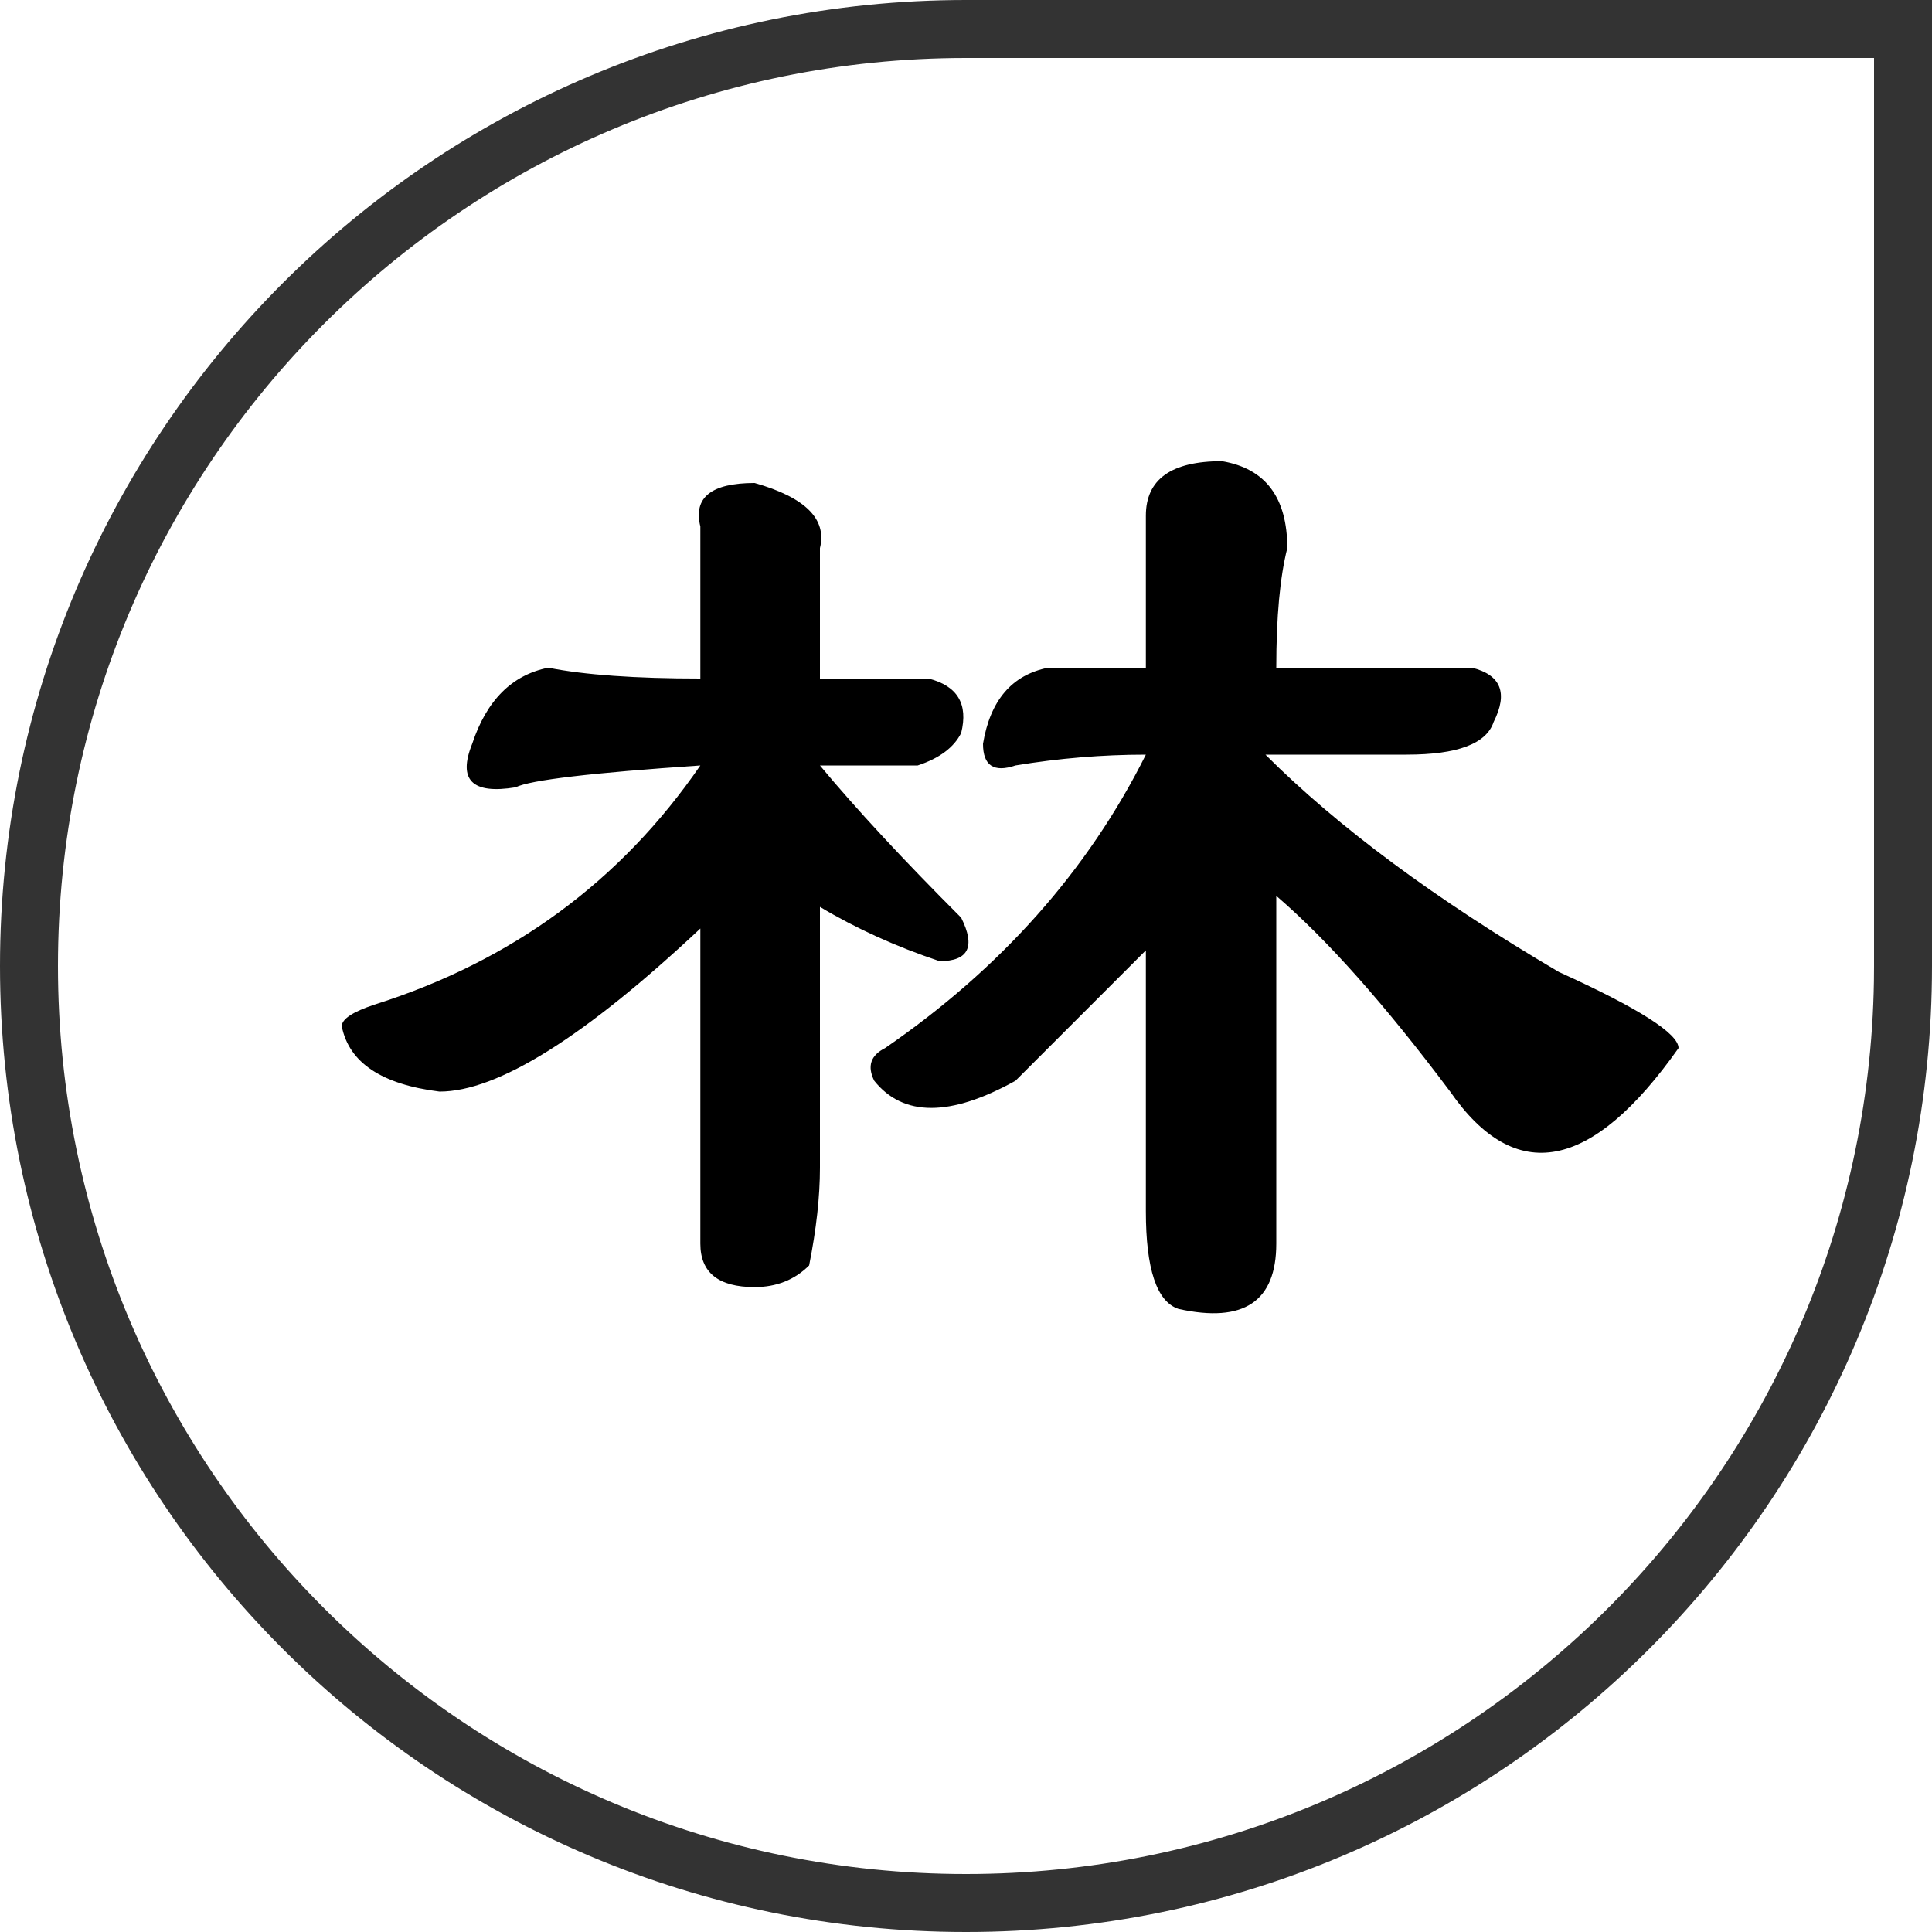
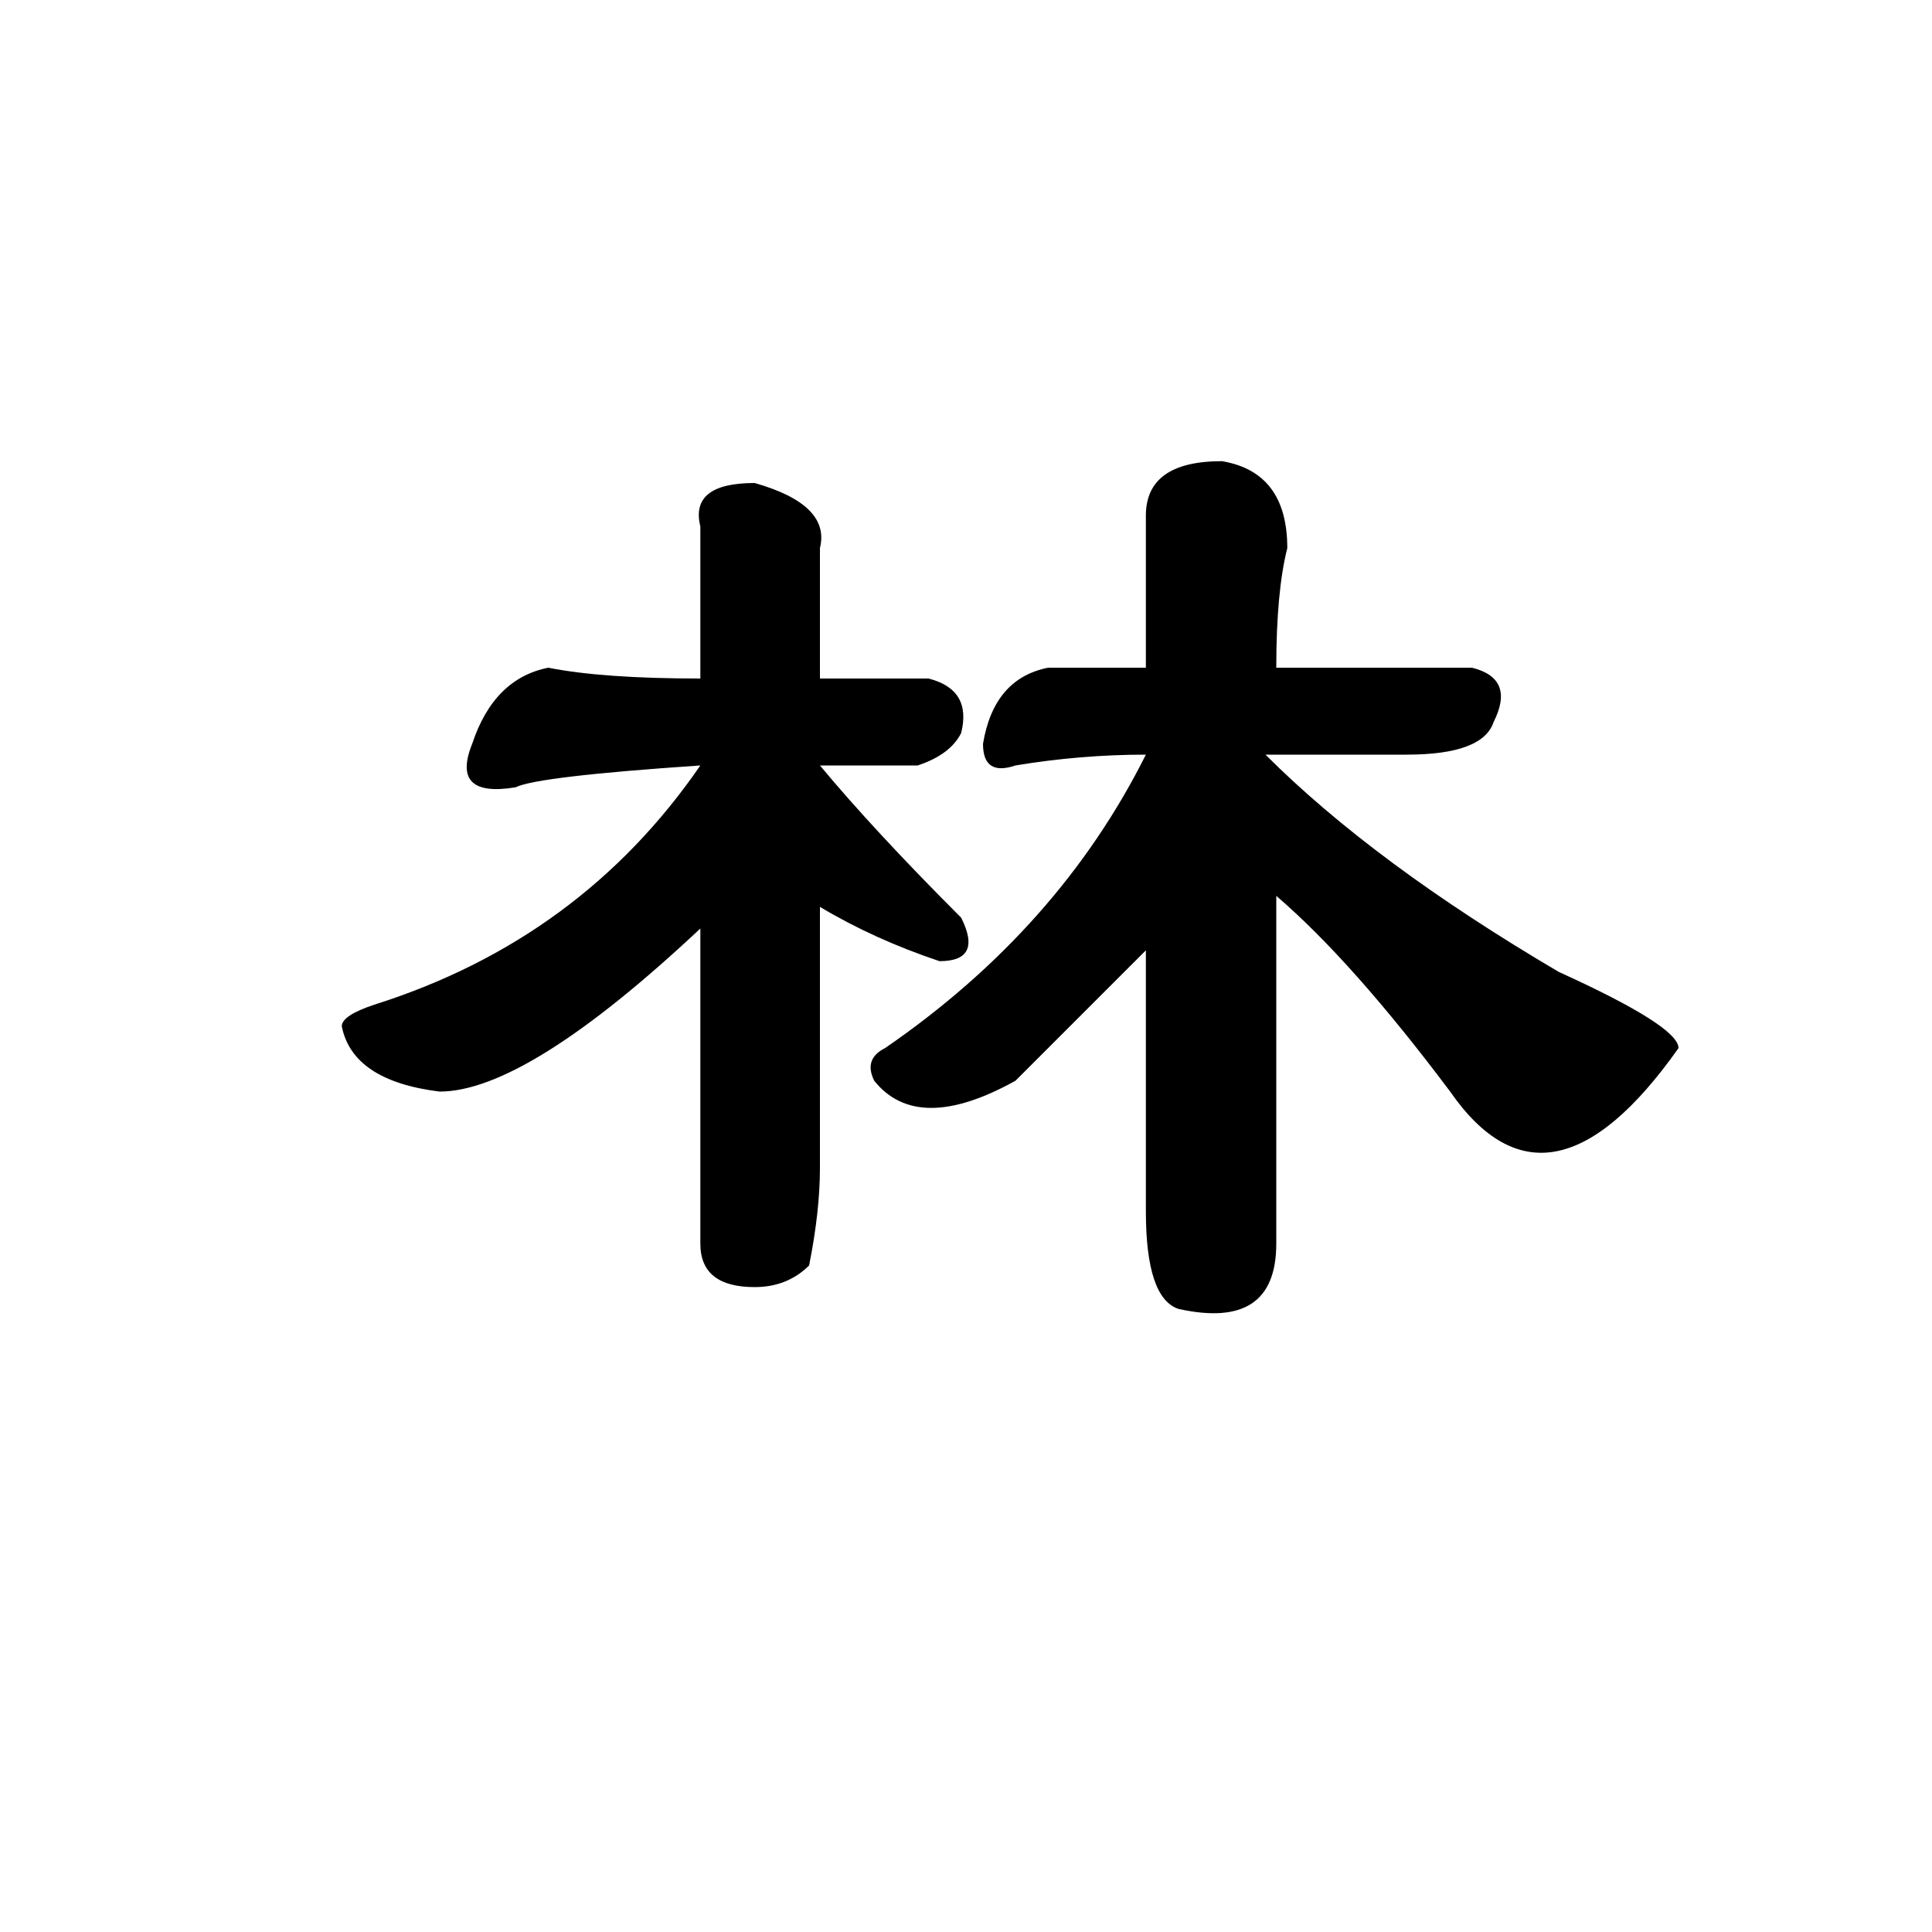
<svg xmlns="http://www.w3.org/2000/svg" viewBox="0 0 100 100" width="60" height="60" x="0" y="0">
  <g transform="scale(1, 1) skewX(0)">
-     <path d="M100 0v50c0 27.614-22.386 50-50 50S0 77.614 0 50 22.386 0 50 0h50zm-3 3H50C24.043 3 3 24.043 3 50s21.043 47 47 47c25.698 0 46.579-20.624 46.994-46.223L97 50V3z" fill="#333" fill-rule="nonzero" />
    <path transform="translate(16 70)" d="M38.25-35.44L43.31-35.44L43.31-43.31Q43.31-46.13 47.25-46.13L47.25-46.13Q50.63-45.56 50.63-41.63L50.63-41.63Q50.06-39.38 50.06-35.44L50.06-35.44L60.19-35.44Q62.44-34.88 61.31-32.63L61.31-32.63Q60.75-30.94 56.81-30.94L56.81-30.94L49.50-30.94Q55.13-25.31 64.69-19.69L64.69-19.69Q70.88-16.88 70.88-15.75L70.88-15.75Q64.13-6.19 59.06-13.50L59.06-13.50Q54-20.25 50.06-23.63L50.06-23.63L50.06-5.63Q50.06-1.13 45-2.25L45-2.25Q43.31-2.81 43.31-7.31L43.31-7.31L43.31-20.81Q40.50-18 36.56-14.06L36.56-14.06Q31.50-11.25 29.25-14.06L29.25-14.06Q28.69-15.19 29.81-15.75L29.81-15.75Q38.81-21.94 43.31-30.94L43.31-30.94Q39.94-30.94 36.56-30.38L36.56-30.38Q34.88-29.81 34.88-31.50L34.88-31.50Q35.44-34.88 38.25-35.44L38.25-35.44ZM33.75-22.50L33.75-22.50Q34.88-20.25 32.63-20.25L32.63-20.25Q29.25-21.38 26.44-23.06L26.44-23.06L26.44-9.56Q26.44-7.31 25.88-4.50L25.88-4.50Q24.75-3.38 23.06-3.38L23.06-3.38Q20.25-3.38 20.25-5.63L20.25-5.63L20.25-21.94Q11.25-13.50 6.75-13.50L6.75-13.50Q2.25-14.06 1.69-16.88L1.69-16.88Q1.69-17.44 3.38-18L3.38-18Q14.06-21.38 20.25-30.38L20.25-30.38Q11.81-29.81 10.69-29.25L10.69-29.25Q7.31-28.69 8.44-31.50L8.44-31.50Q9.56-34.88 12.38-35.44L12.38-35.44Q15.19-34.88 20.25-34.88L20.25-34.88L20.25-42.75Q19.69-45 23.06-45L23.06-45Q27-43.88 26.44-41.63L26.44-41.63L26.44-34.88L32.06-34.88Q34.31-34.31 33.75-32.06L33.75-32.06Q33.19-30.94 31.50-30.38L31.50-30.38L26.44-30.38Q29.25-27 33.75-22.50Z" />
  </g>
  <defs>
    <filter id="TU3IQ9hlCmCB4nU_zHoww">
      <feColorMatrix type="matrix" values="0 0 0 0 0.199  0 0 0 0 0.199  0 0 0 0 0.199  0 0 0 1 0" />
    </filter>
  </defs>
</svg>